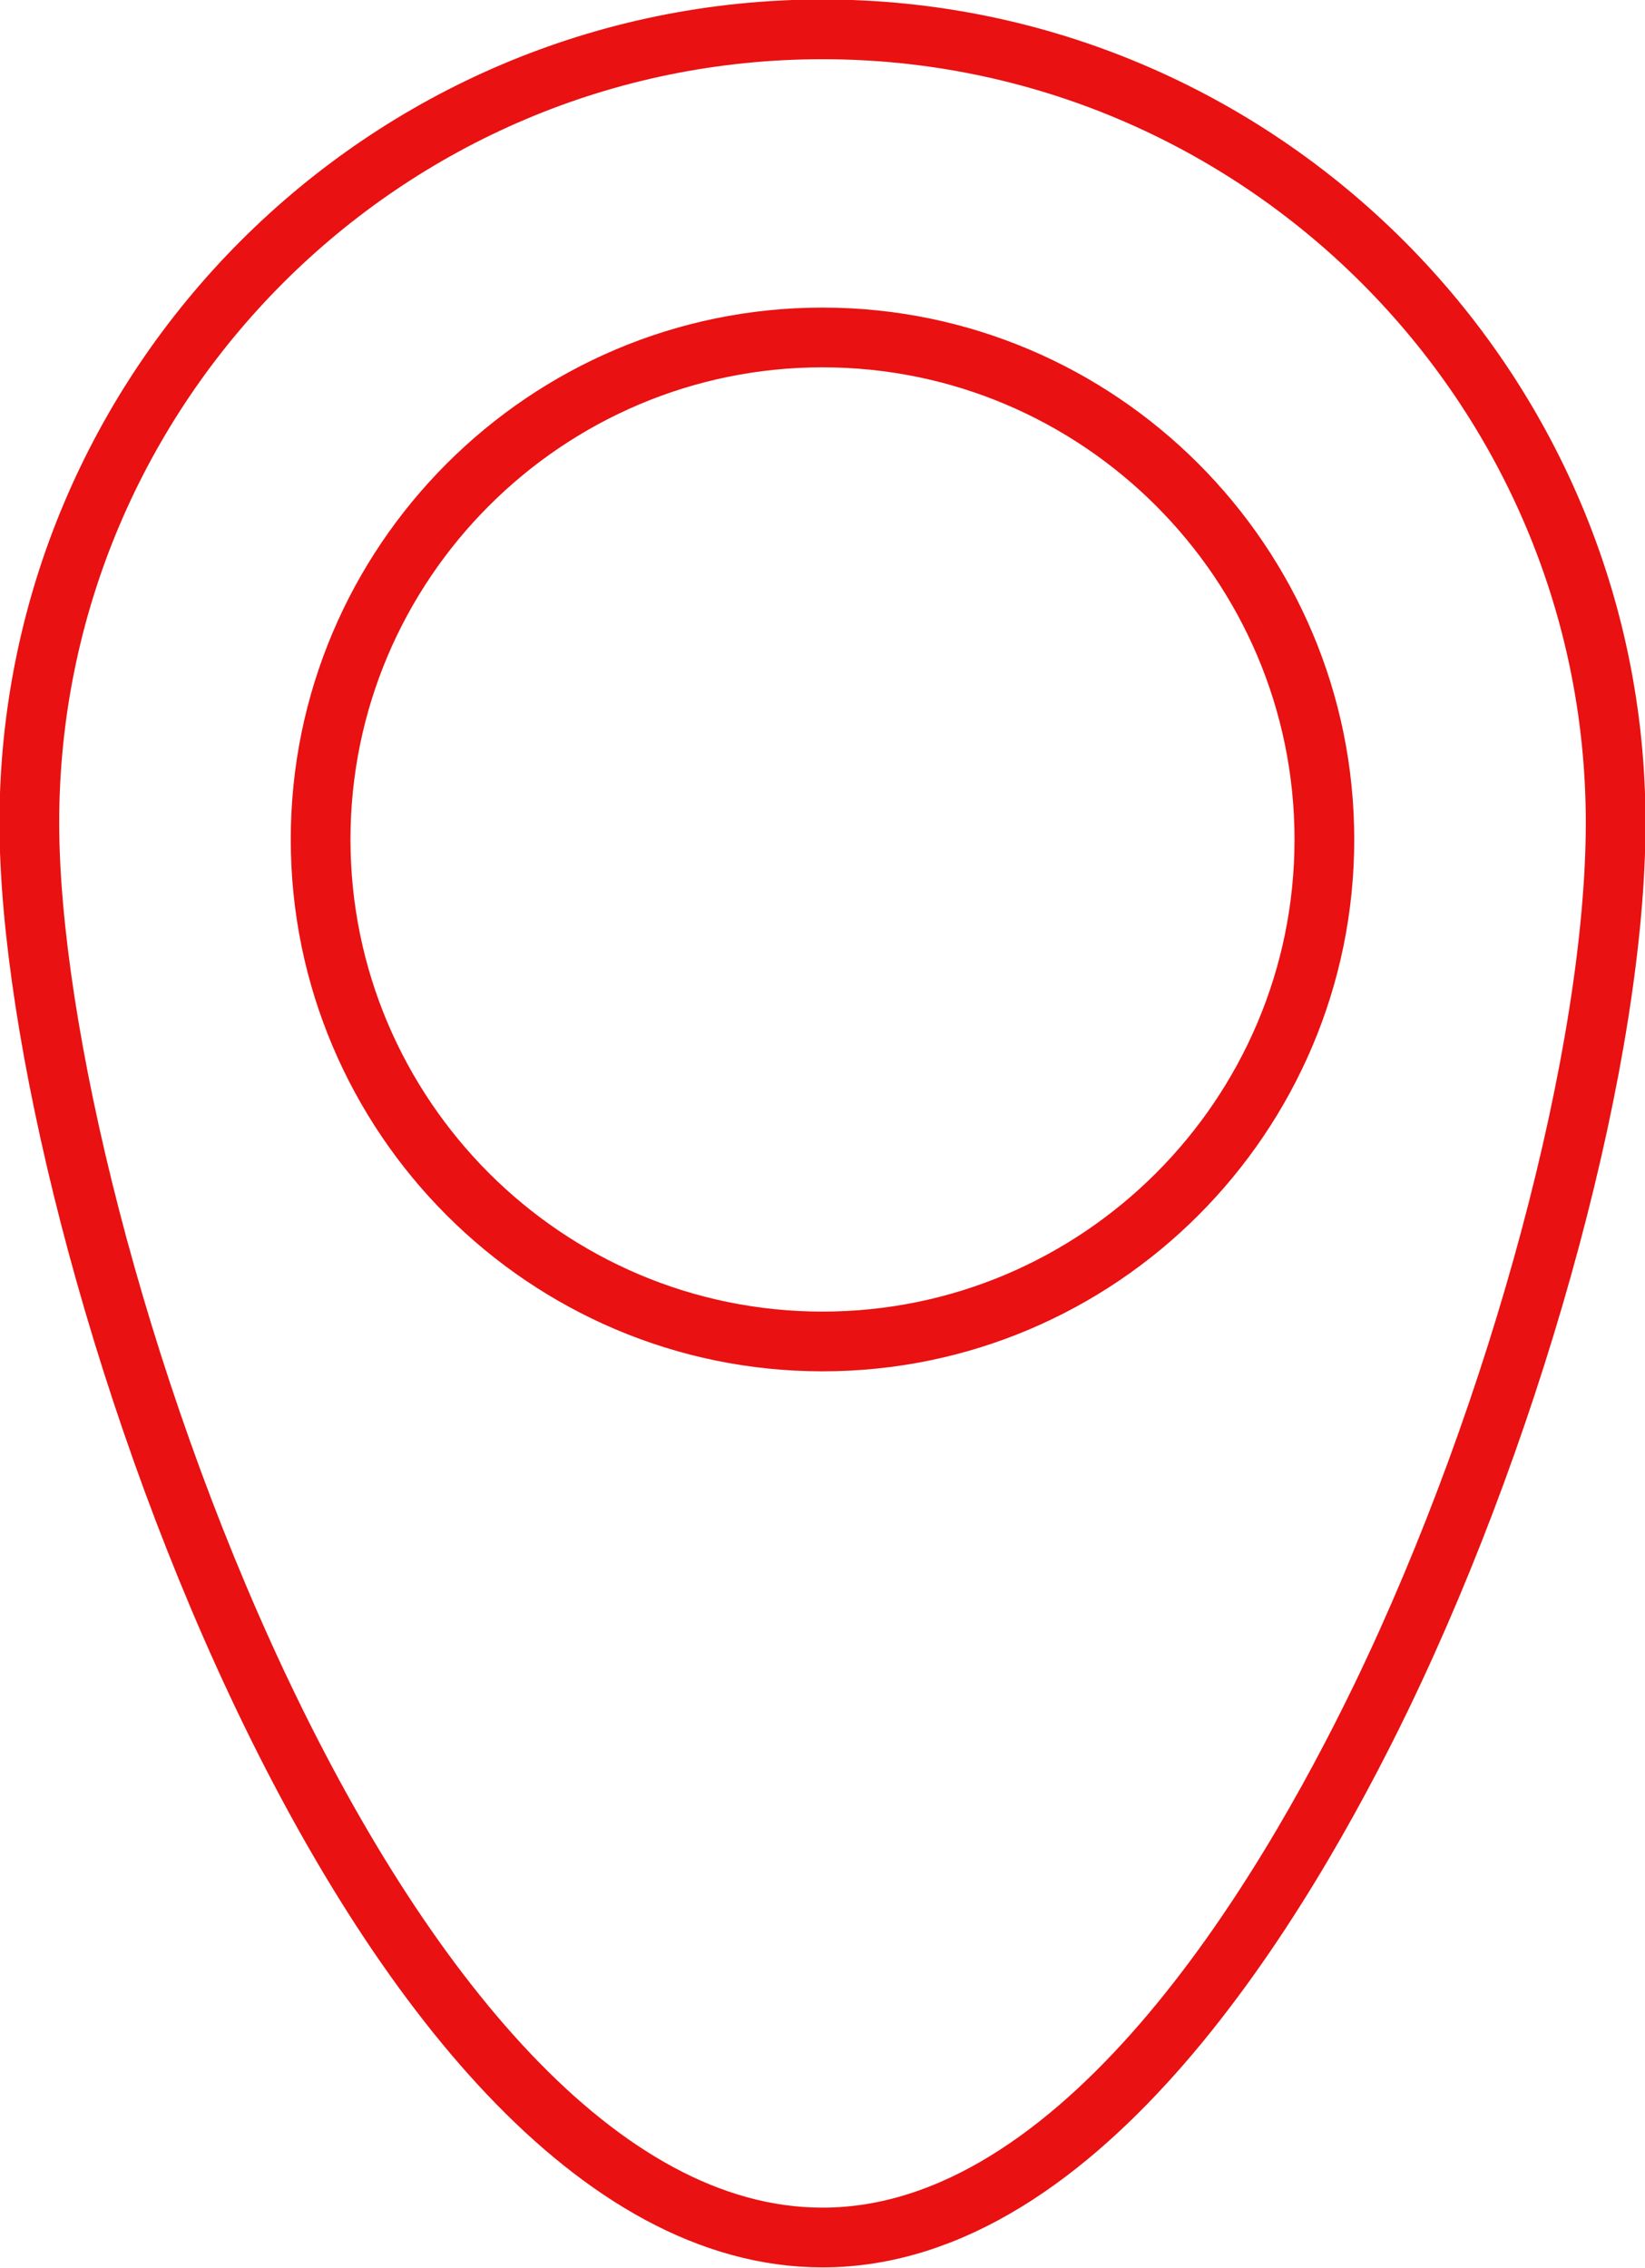
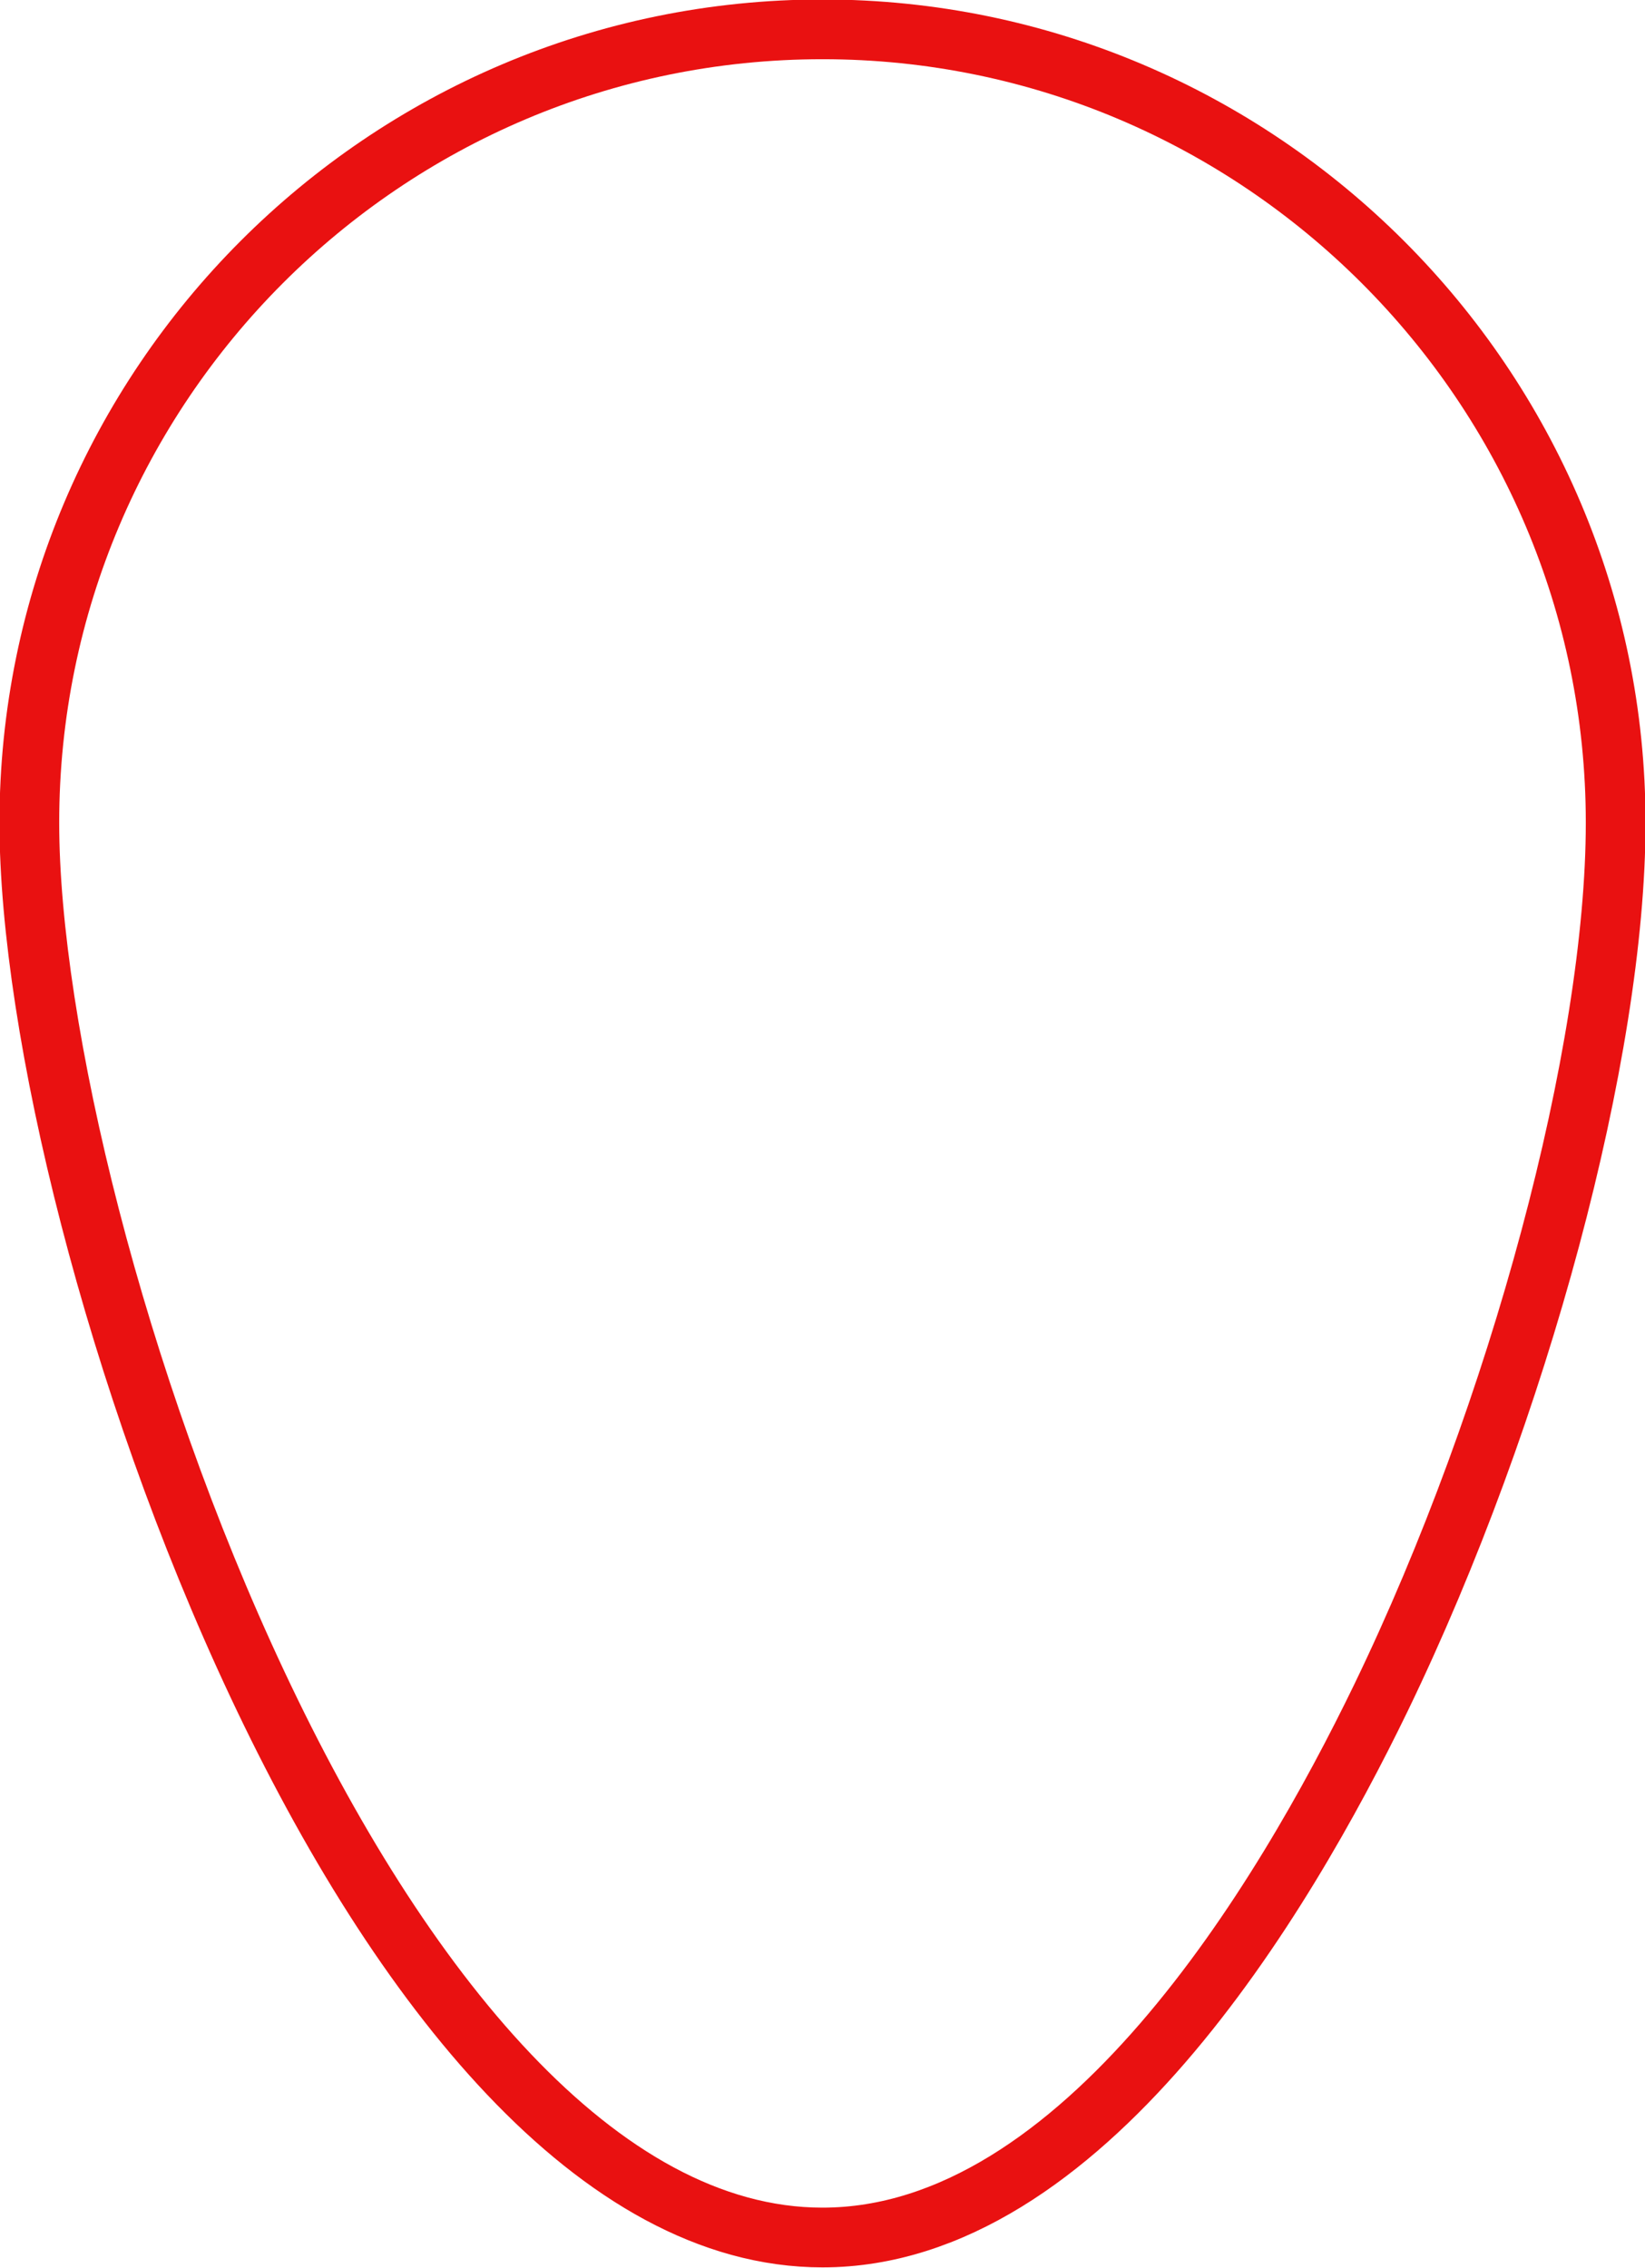
<svg xmlns="http://www.w3.org/2000/svg" id="Layer_2" data-name="Layer 2" viewBox="0 0 15.7 21.64">
  <defs>
    <style>
      .cls-1 {
        fill: none;
        stroke: #e91111;
        stroke-linecap: round;
        stroke-miterlimit: 10;
        stroke-width: .57px;
      }
    </style>
  </defs>
  <g id="Layer_3" data-name="Layer 3">
    <g>
-       <path class="cls-1" d="M7.85,21.35c-4.29,0-7.57-9.58-7.57-13.5,0-4.17,3.39-7.57,7.57-7.57,4.17,0,7.57,3.4,7.57,7.57,0,2.18-.92,5.62-2.24,8.35-.93,1.92-2.85,5.15-5.33,5.15h0Z" />
-       <path class="cls-1" d="M7.85,12.8c-2.64,0-4.79-2.15-4.79-4.79,0-2.64,2.15-4.79,4.79-4.79,2.64,0,4.79,2.15,4.79,4.79,0,2.64-2.15,4.79-4.79,4.79Z" />
+       <path class="cls-1" d="M7.85,21.35c-4.29,0-7.57-9.58-7.57-13.5,0-4.17,3.39-7.57,7.57-7.57,4.17,0,7.57,3.4,7.57,7.57,0,2.18-.92,5.62-2.24,8.35-.93,1.92-2.85,5.15-5.33,5.15h0" />
    </g>
  </g>
</svg>